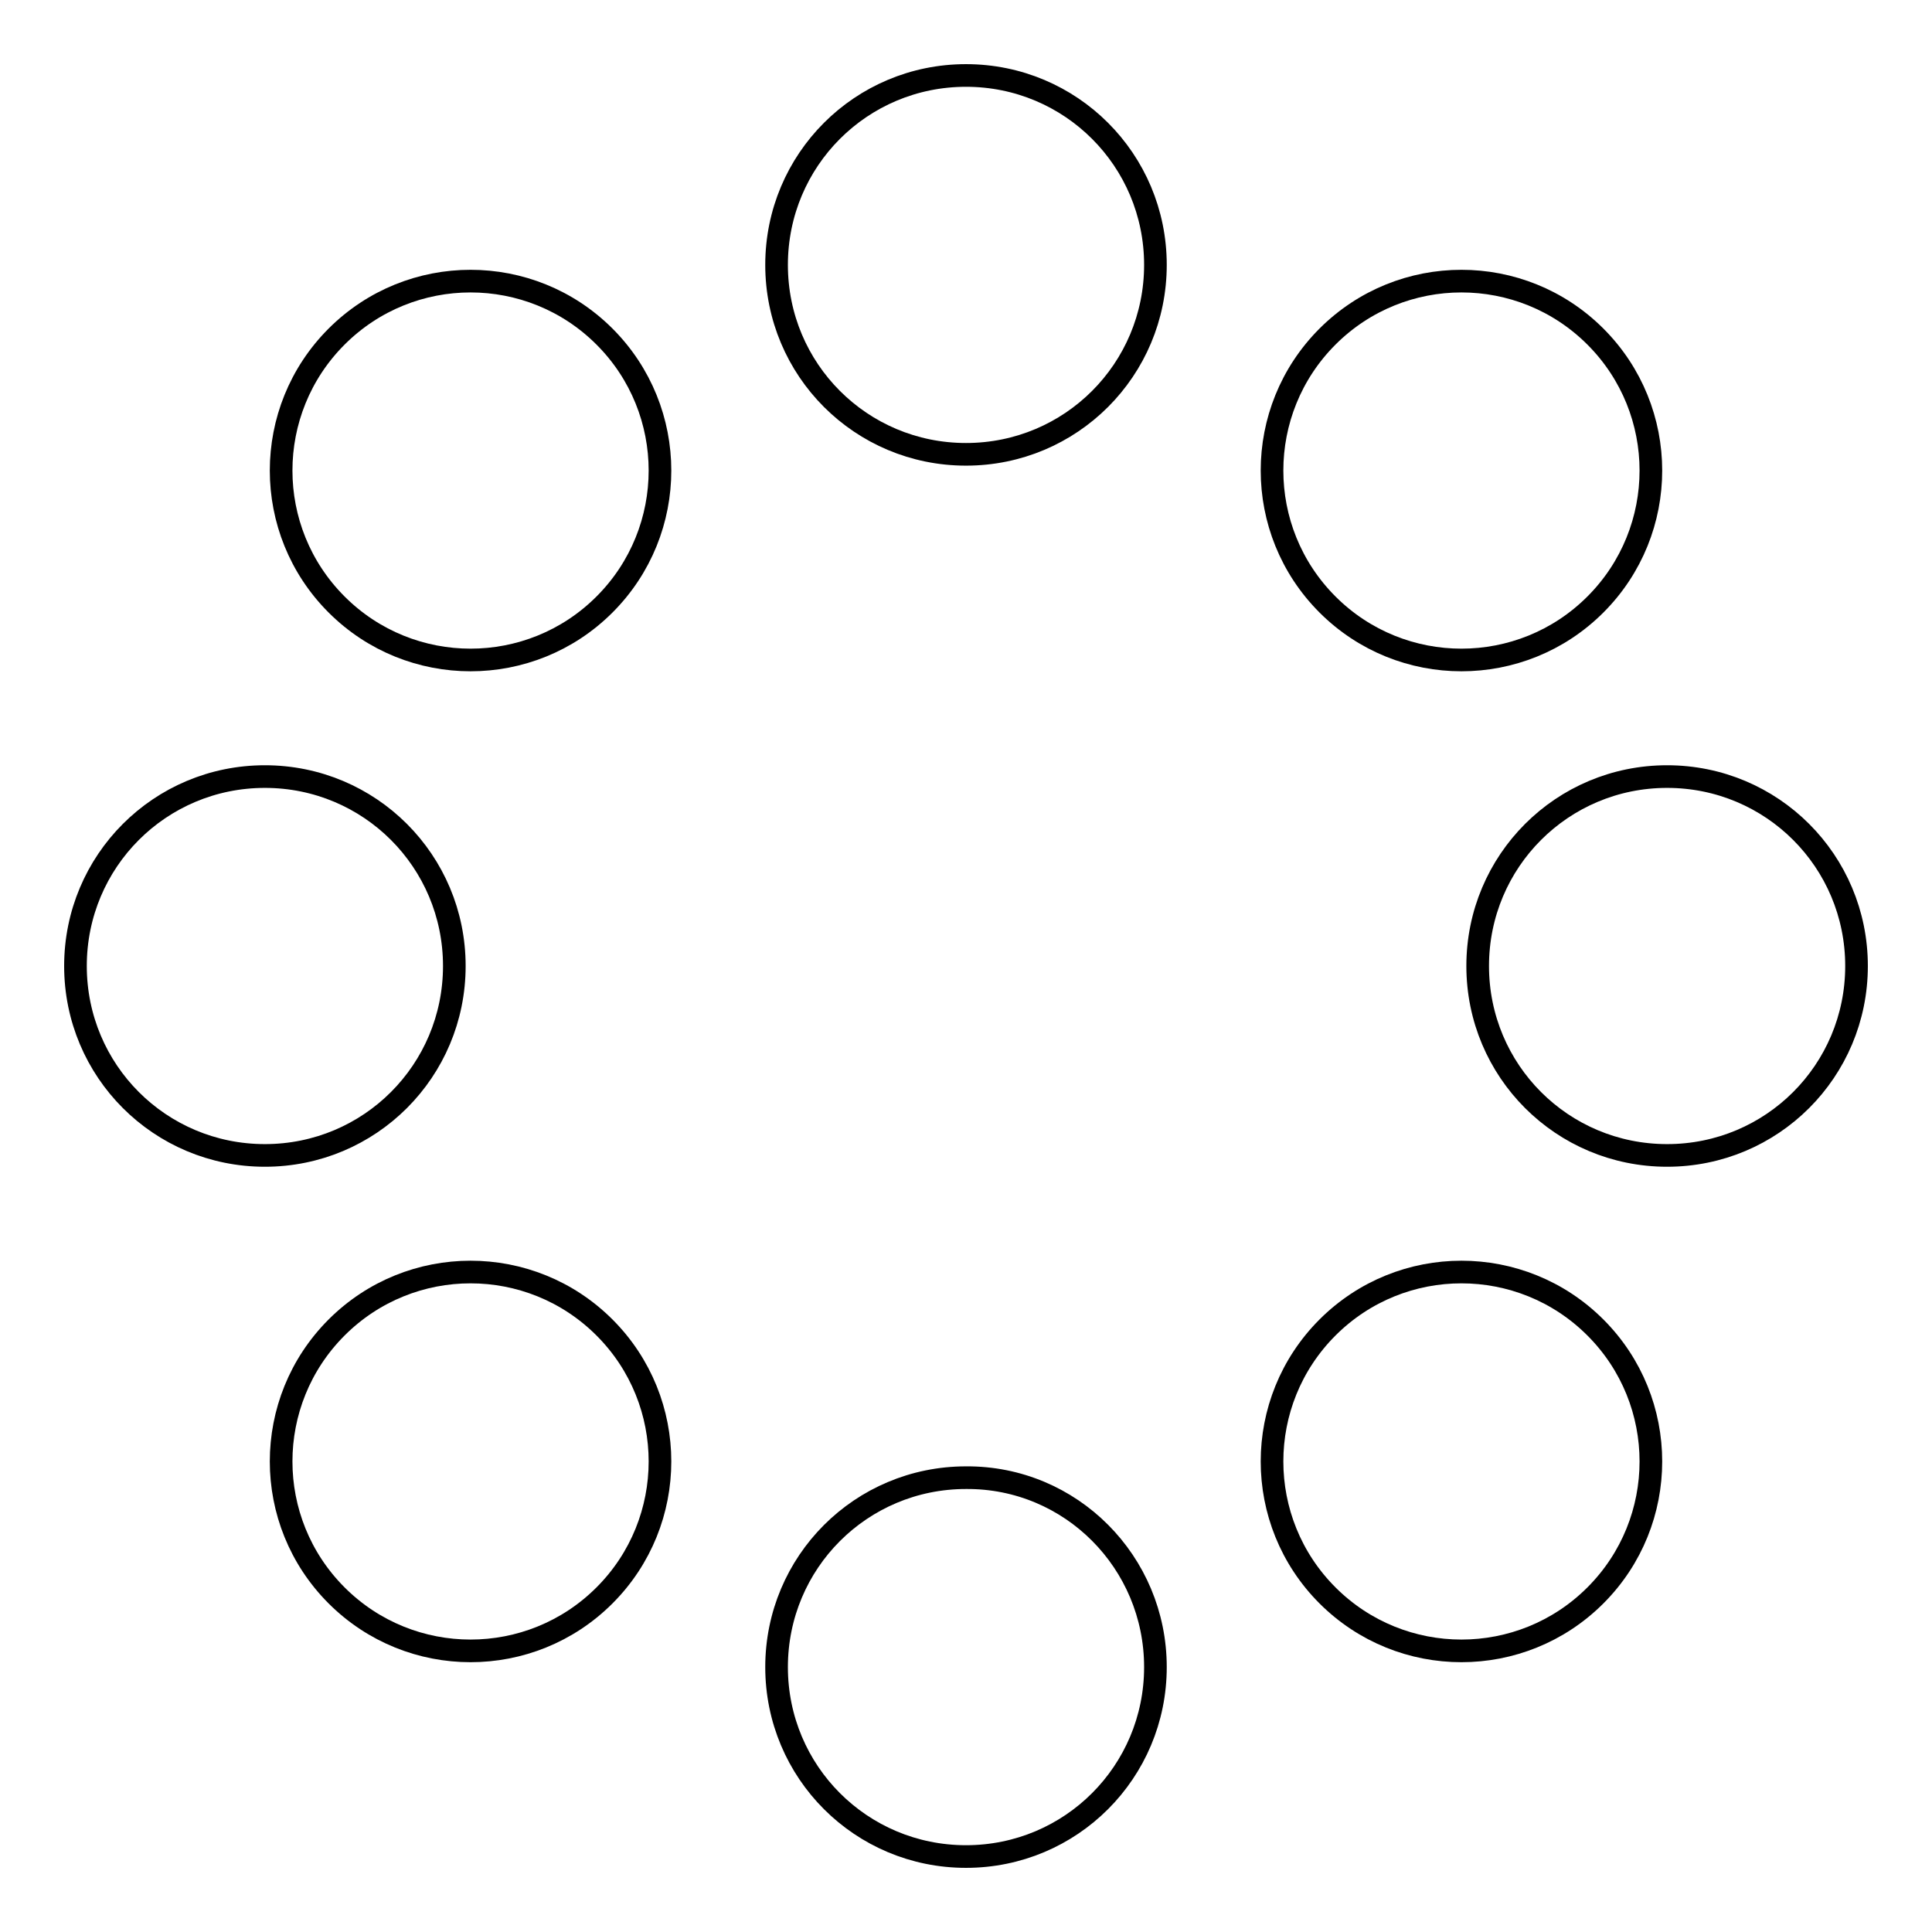
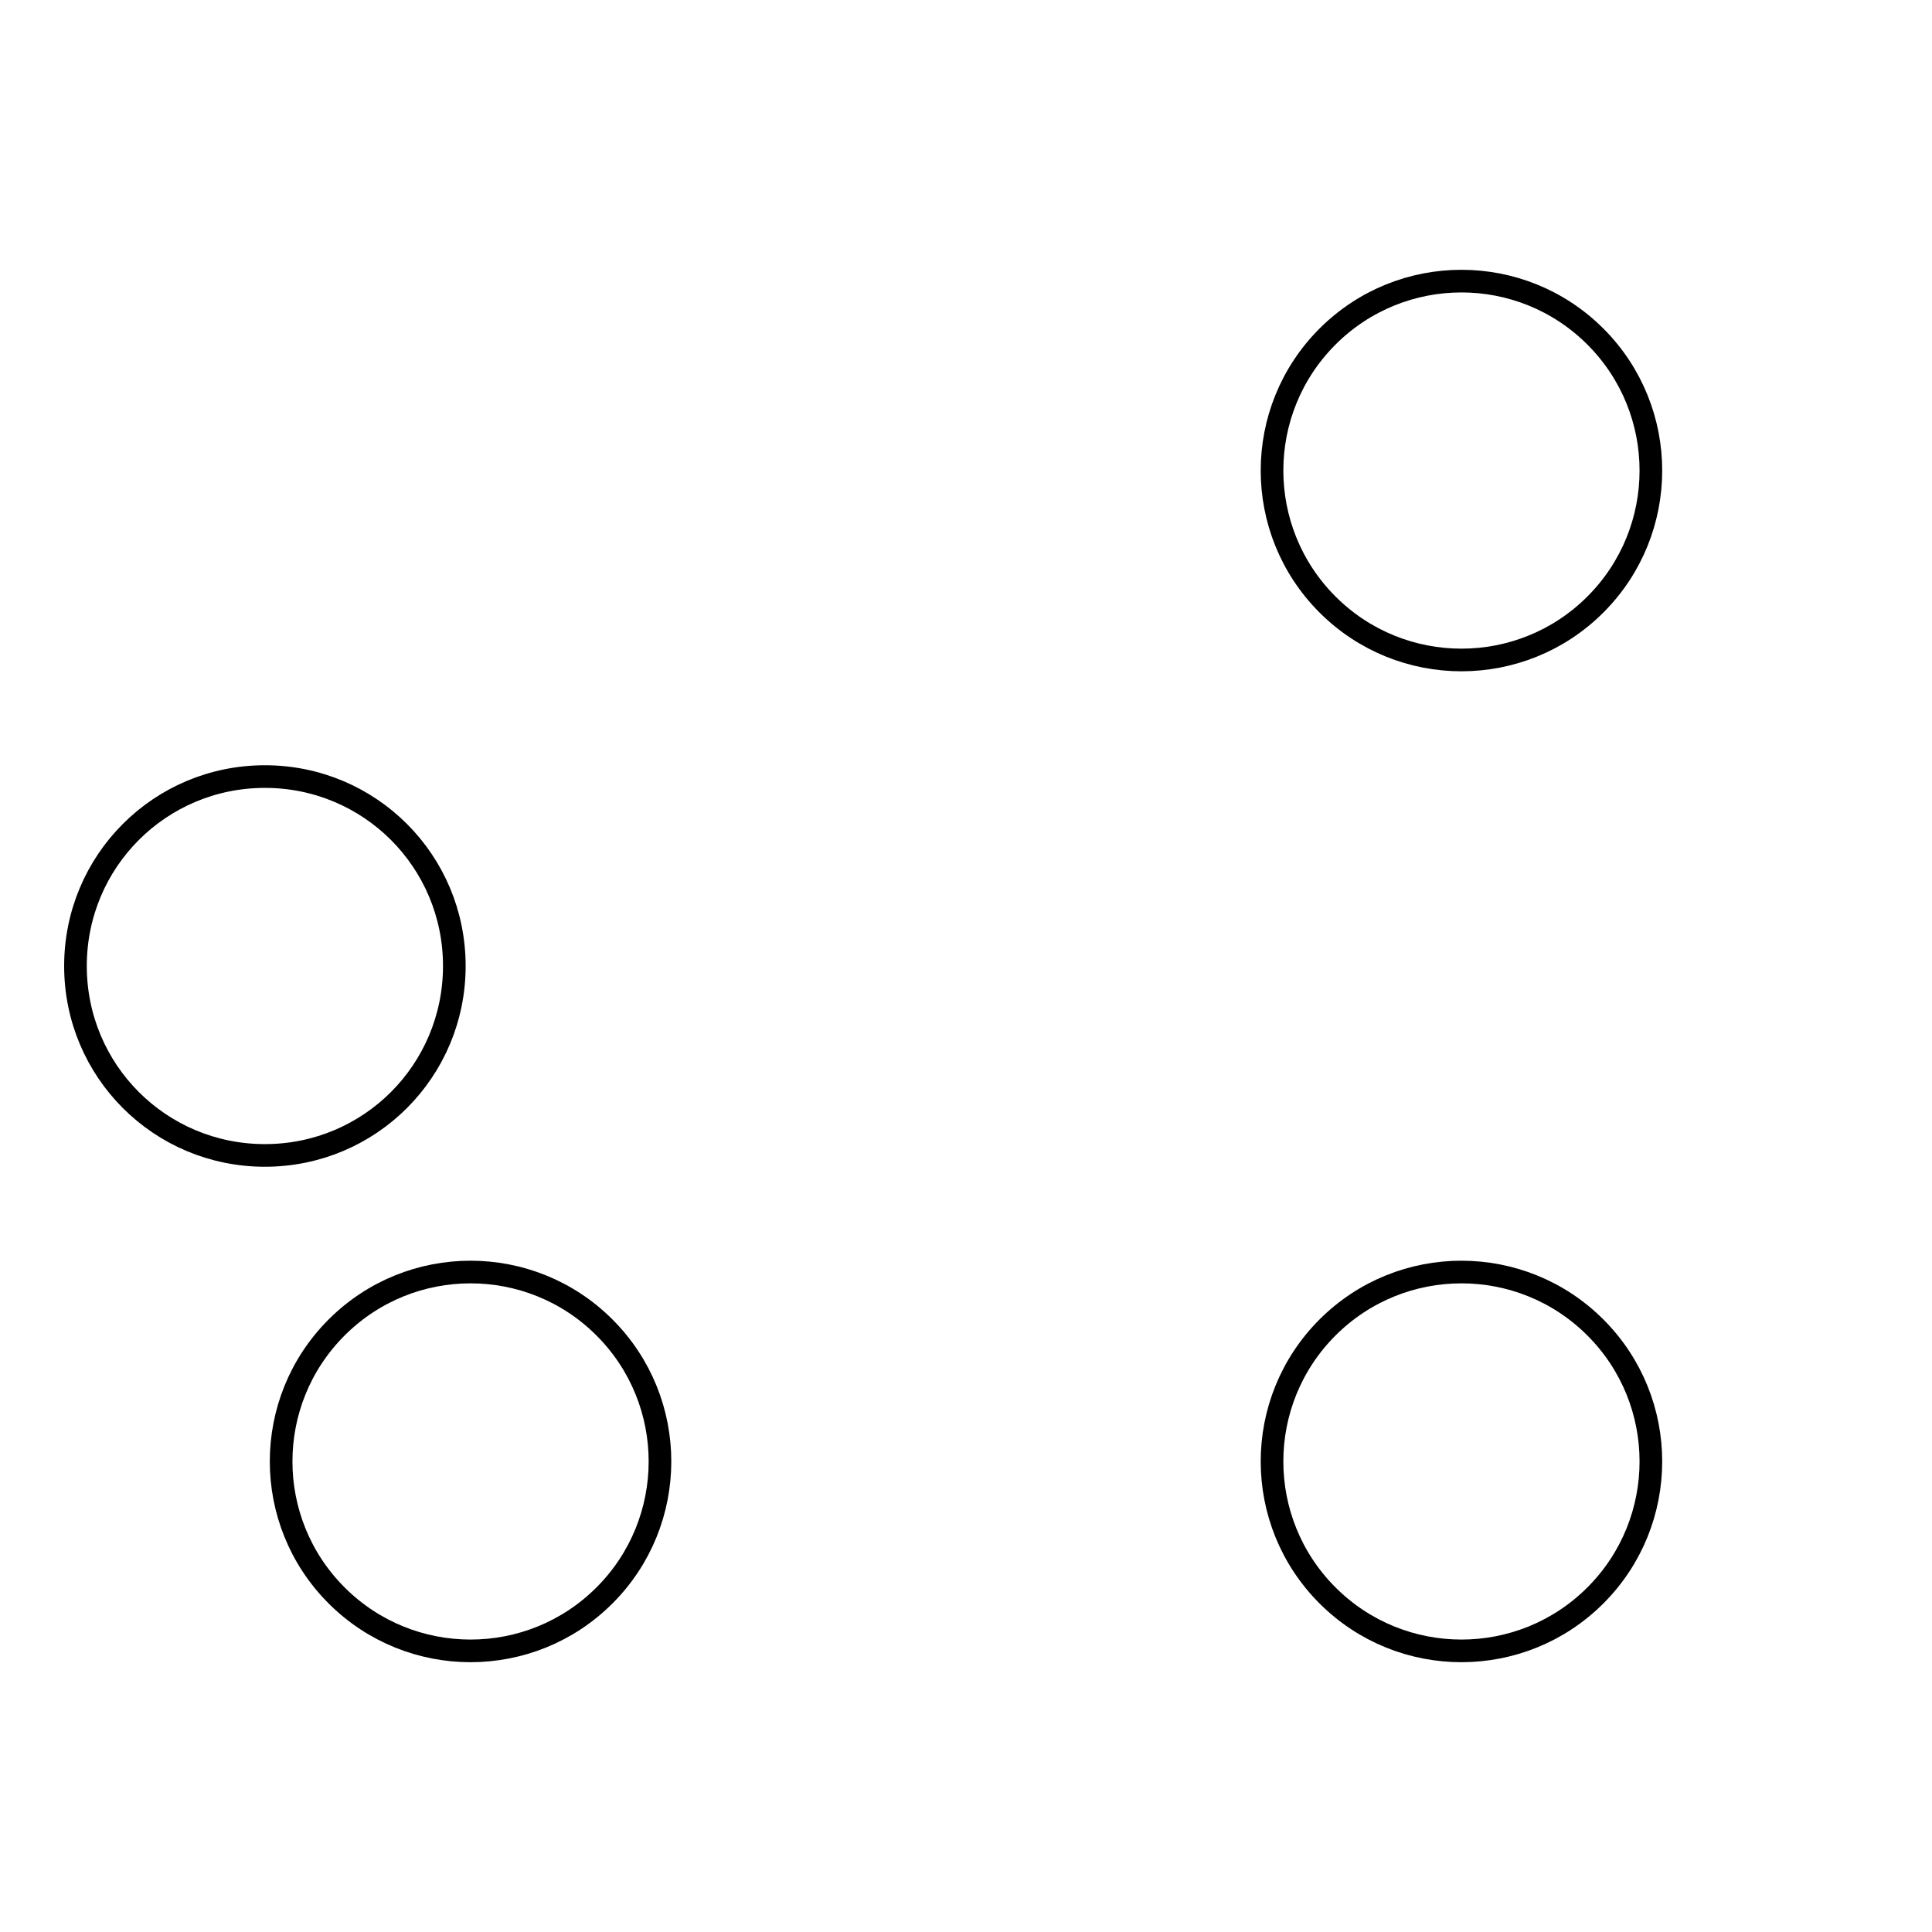
<svg xmlns="http://www.w3.org/2000/svg" version="1.1" x="0px" y="0px" viewBox="0 0 256 256" enable-background="new 0 0 256 256" xml:space="preserve">
  <g>
    <g>
-       <path stroke-width="3" fill-opacity="0" stroke="#000000" d="M153.1,35.1c0,13.9-11.2,25.1-25.1,25.1S102.9,49,102.9,35.1S114.1,10,128,10S153.1,21.2,153.1,35.1z" />
-       <path stroke-width="3" fill-opacity="0" stroke="#000000" d="M153.1,220.9c0,13.9-11.2,25.1-25.1,25.1s-25.1-11.2-25.1-25.1s11.2-25.1,25.1-25.1C141.9,195.7,153.1,207,153.1,220.9L153.1,220.9z" />
-       <path stroke-width="3" fill-opacity="0" stroke="#000000" d="M220.9,153.1c-13.9,0-25.1-11.2-25.1-25.1s11.2-25.1,25.1-25.1S246,114.1,246,128S234.8,153.1,220.9,153.1z" />
      <path stroke-width="3" fill-opacity="0" stroke="#000000" d="M35.1,153.1C21.2,153.1,10,141.9,10,128s11.2-25.1,25.1-25.1s25.1,11.2,25.1,25.1S49,153.1,35.1,153.1z" />
      <path stroke-width="3" fill-opacity="0" stroke="#000000" d="M211.4,80.1c-9.8,9.8-25.7,9.8-35.5,0c-9.8-9.8-9.8-25.7,0-35.5c9.8-9.8,25.7-9.8,35.5,0C221.2,54.4,221.2,70.3,211.4,80.1z" />
      <path stroke-width="3" fill-opacity="0" stroke="#000000" d="M80.1,211.4c-9.8,9.8-25.7,9.8-35.5,0c-9.8-9.8-9.8-25.7,0-35.5c9.8-9.8,25.7-9.8,35.5,0C89.9,185.7,89.9,201.6,80.1,211.4z" />
      <path stroke-width="3" fill-opacity="0" stroke="#000000" d="M175.9,211.4c-9.8-9.8-9.8-25.7,0-35.5s25.7-9.8,35.5,0s9.8,25.7,0,35.5C201.6,221.2,185.7,221.2,175.9,211.4z" />
-       <path stroke-width="3" fill-opacity="0" stroke="#000000" d="M44.6,80.1c-9.8-9.8-9.8-25.7,0-35.5c9.8-9.8,25.7-9.8,35.5,0l0,0c9.8,9.8,9.8,25.7,0,35.5C70.3,89.9,54.4,89.9,44.6,80.1L44.6,80.1z" />
    </g>
  </g>
</svg>